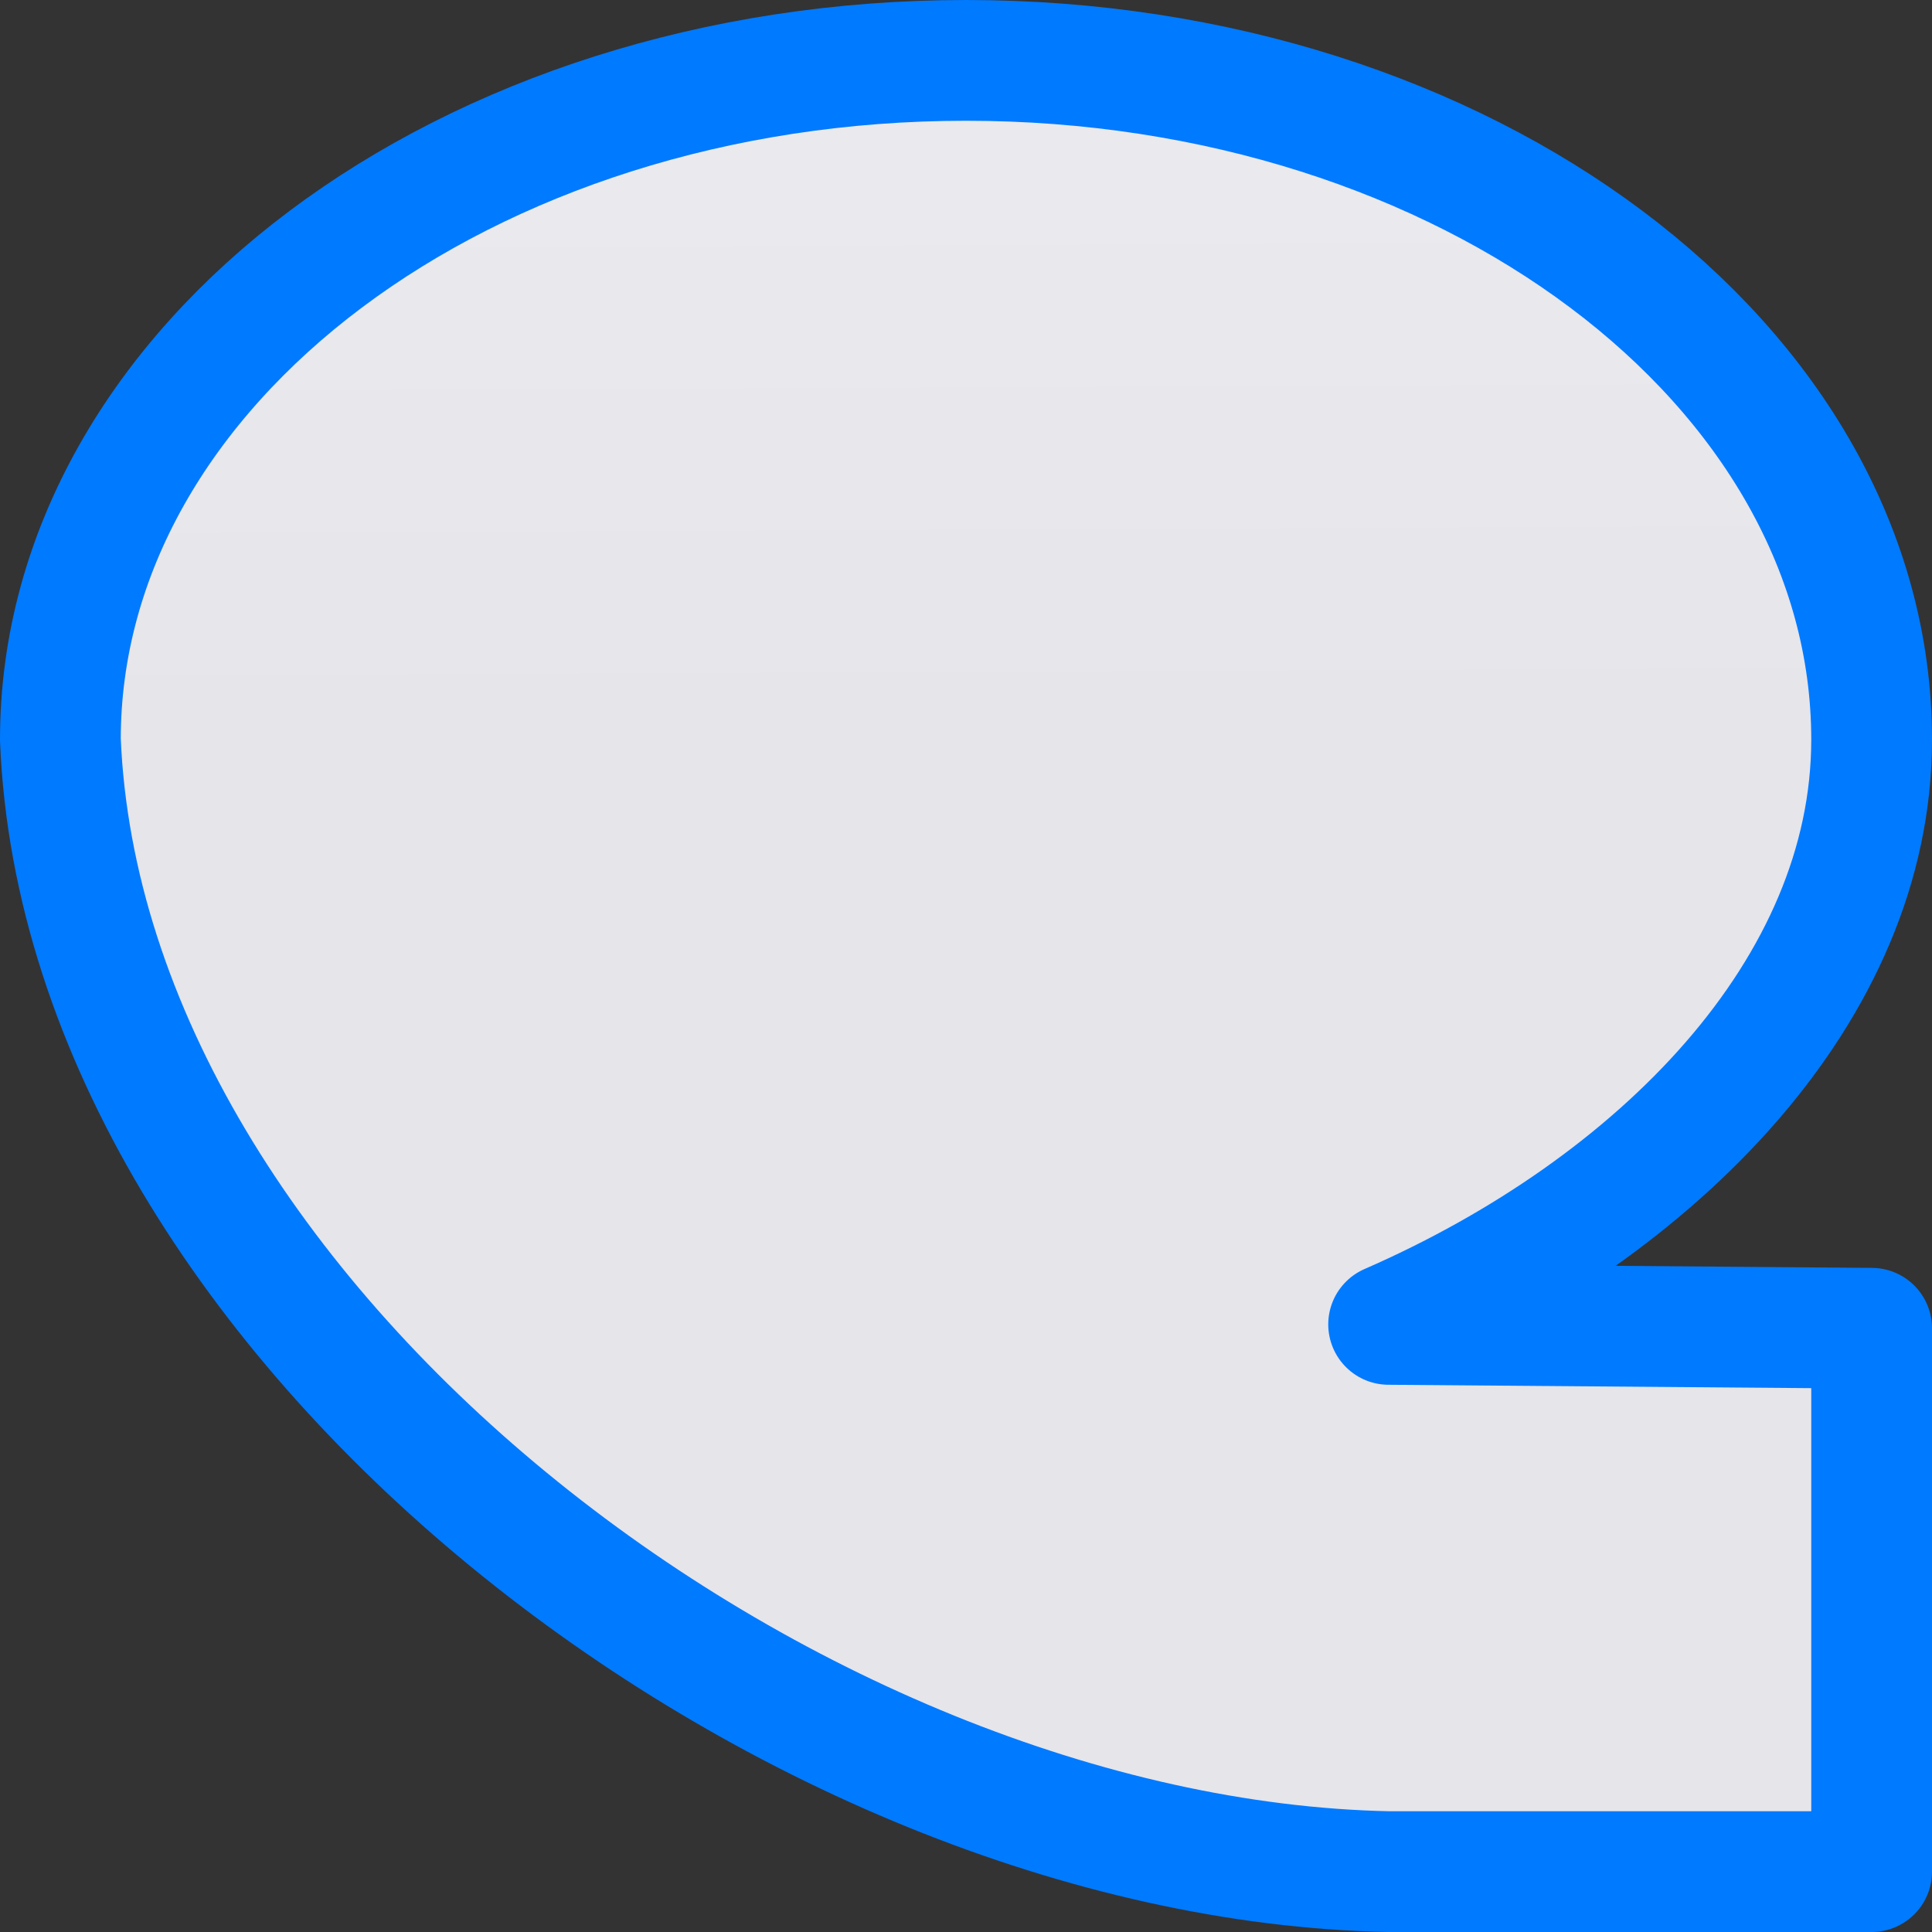
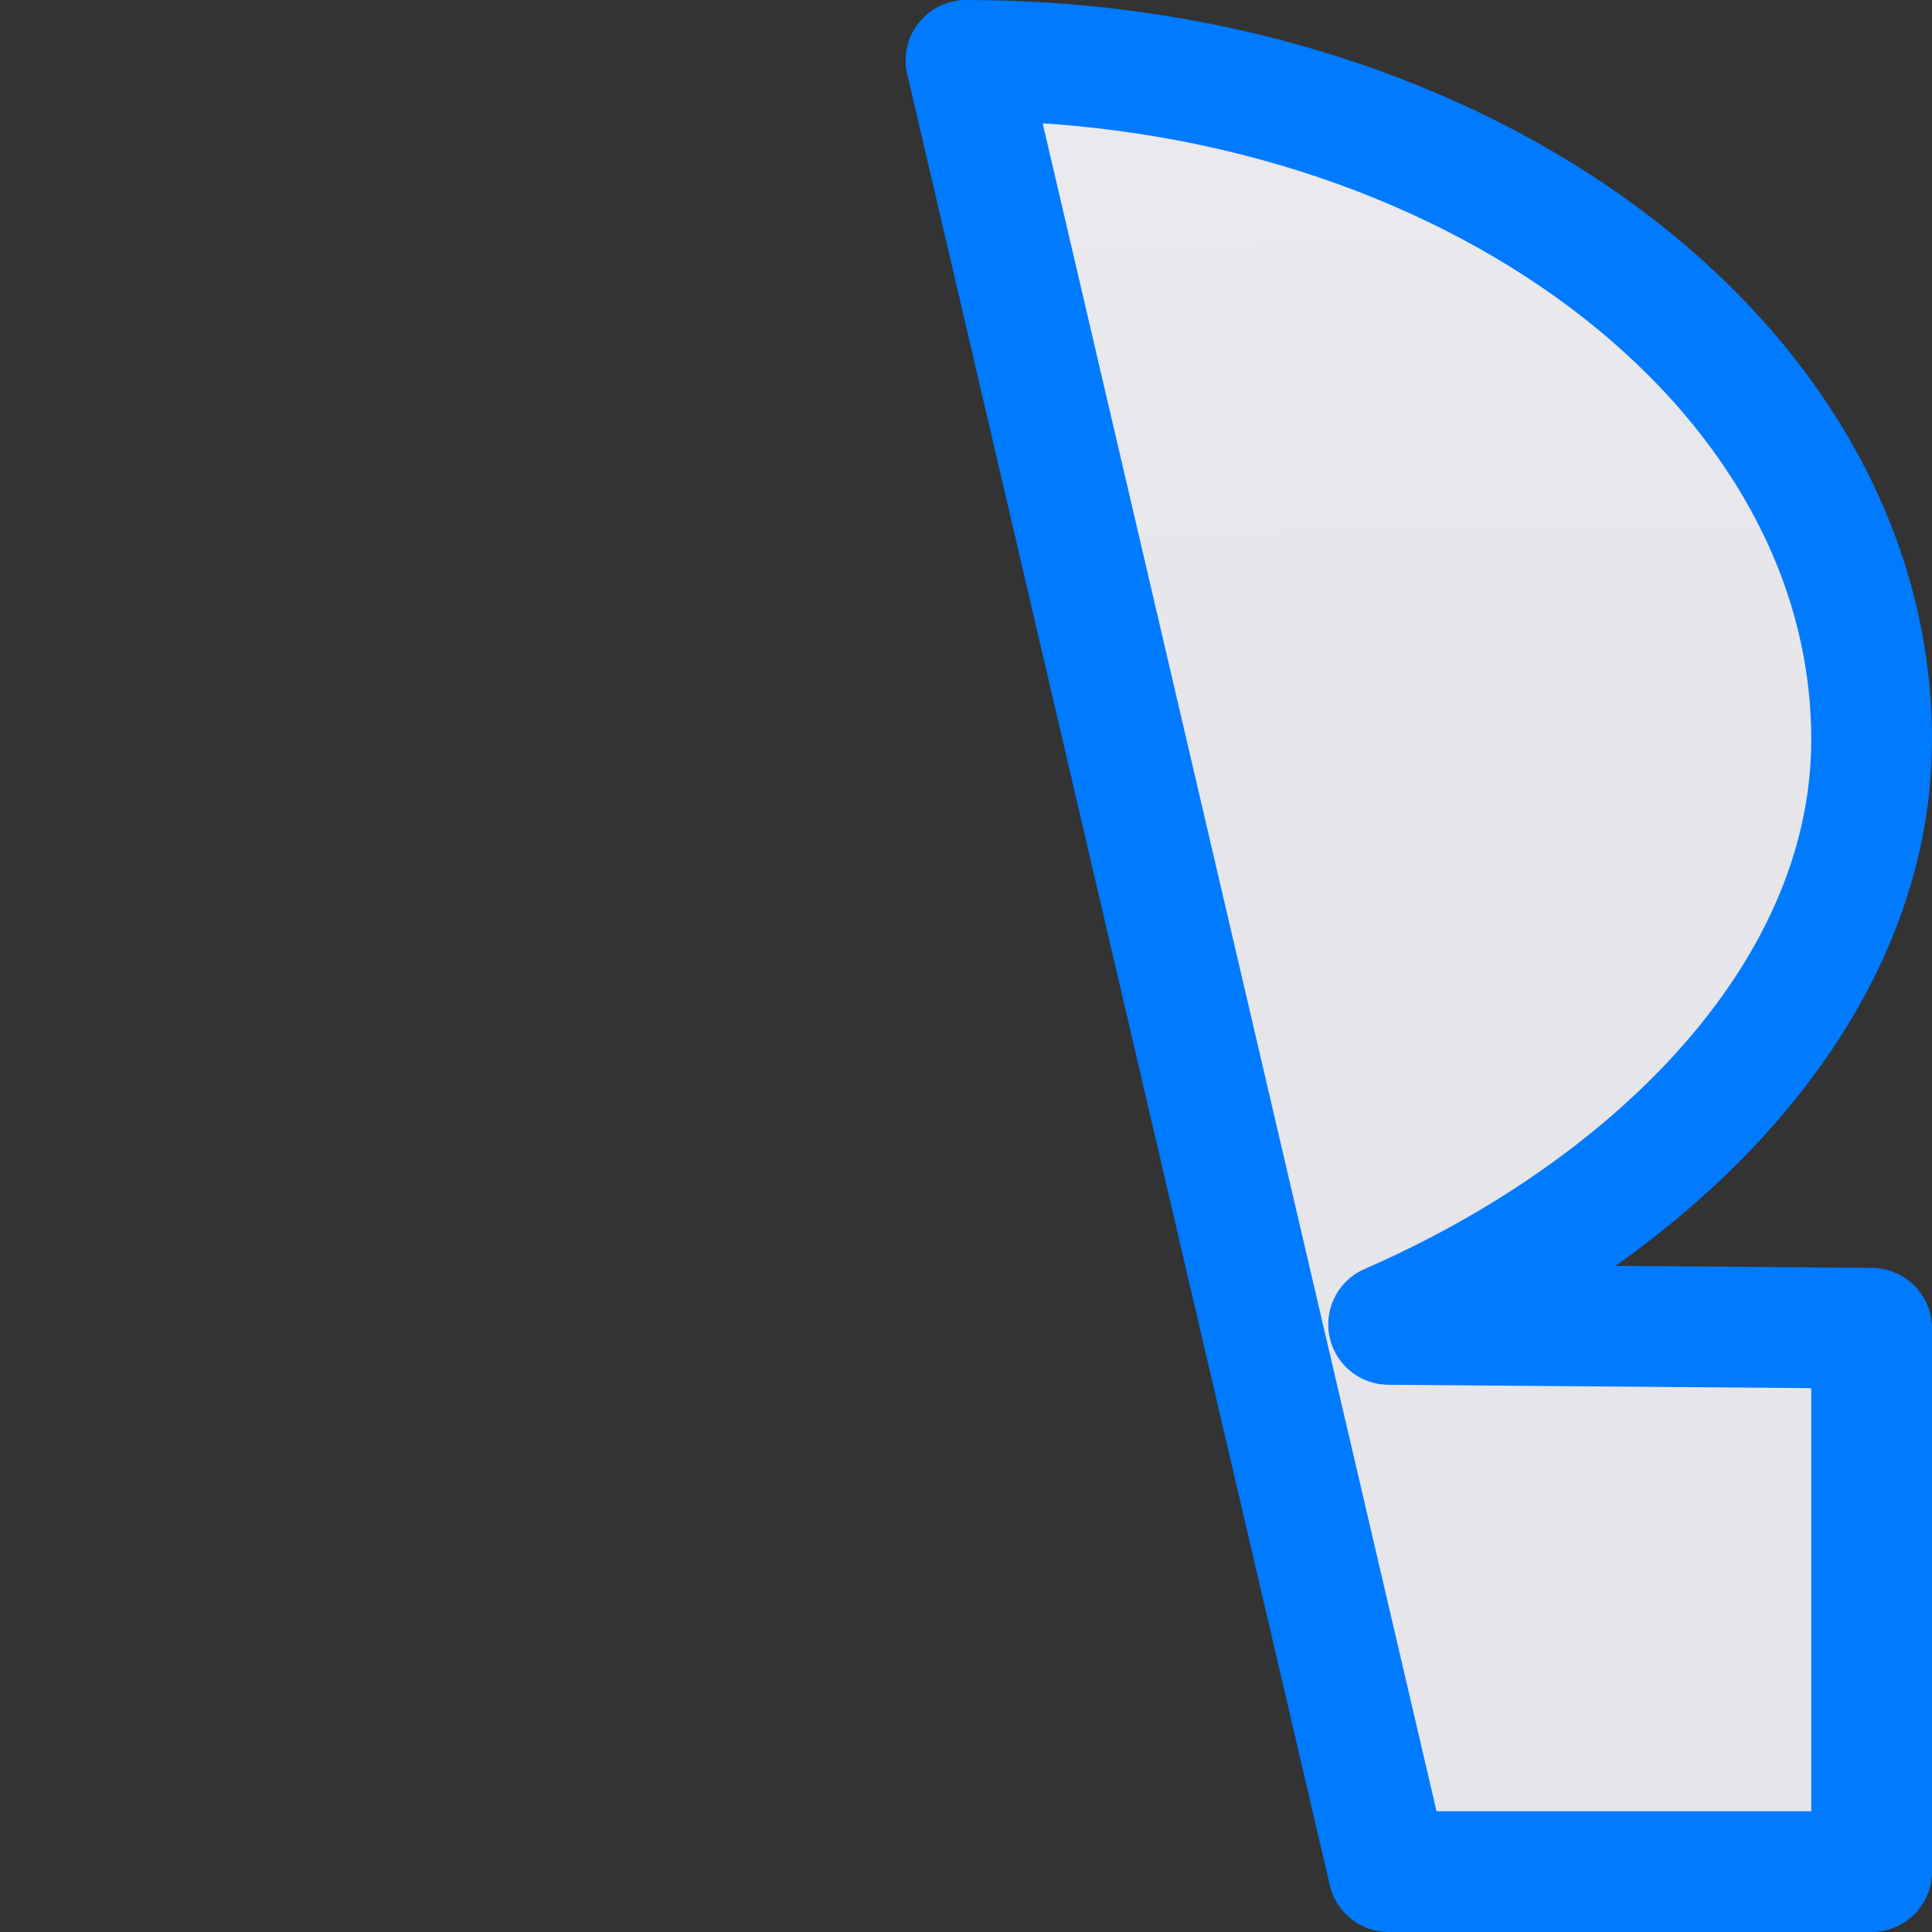
<svg xmlns="http://www.w3.org/2000/svg" viewBox="0 0 16 16">
  <rect x="0" y="0" width="16" height="16" fill="#333333" stroke="none" />
  <linearGradient id="a" gradientUnits="userSpaceOnUse" x1="-19.525" x2="-19.458" y1="6.034" y2="-9.263">
    <stop offset="0" stop-color="#e5e5ea" />
    <stop offset="1" stop-color="#f2f2f7" />
  </linearGradient>

- /&amp;gt;<path d="m8 .5c-4.142 0-7.5 2.518-7.5 5.625 0 2.076 1.769 3.869 4 4.843l-4 .032v4.5l4-0c4.969-.1 10.804-4.555 11-9.375 0-3.107-3.358-5.625-7.5-5.625z" fill="url(#a)" stroke="#007aff" stroke-linejoin="round" transform="matrix(-1 0 0 1 16 0)" />
+ /&amp;gt;<path d="m8 .5c-4.142 0-7.5 2.518-7.5 5.625 0 2.076 1.769 3.869 4 4.843l-4 .032v4.5l4-0z" fill="url(#a)" stroke="#007aff" stroke-linejoin="round" transform="matrix(-1 0 0 1 16 0)" />
</svg>